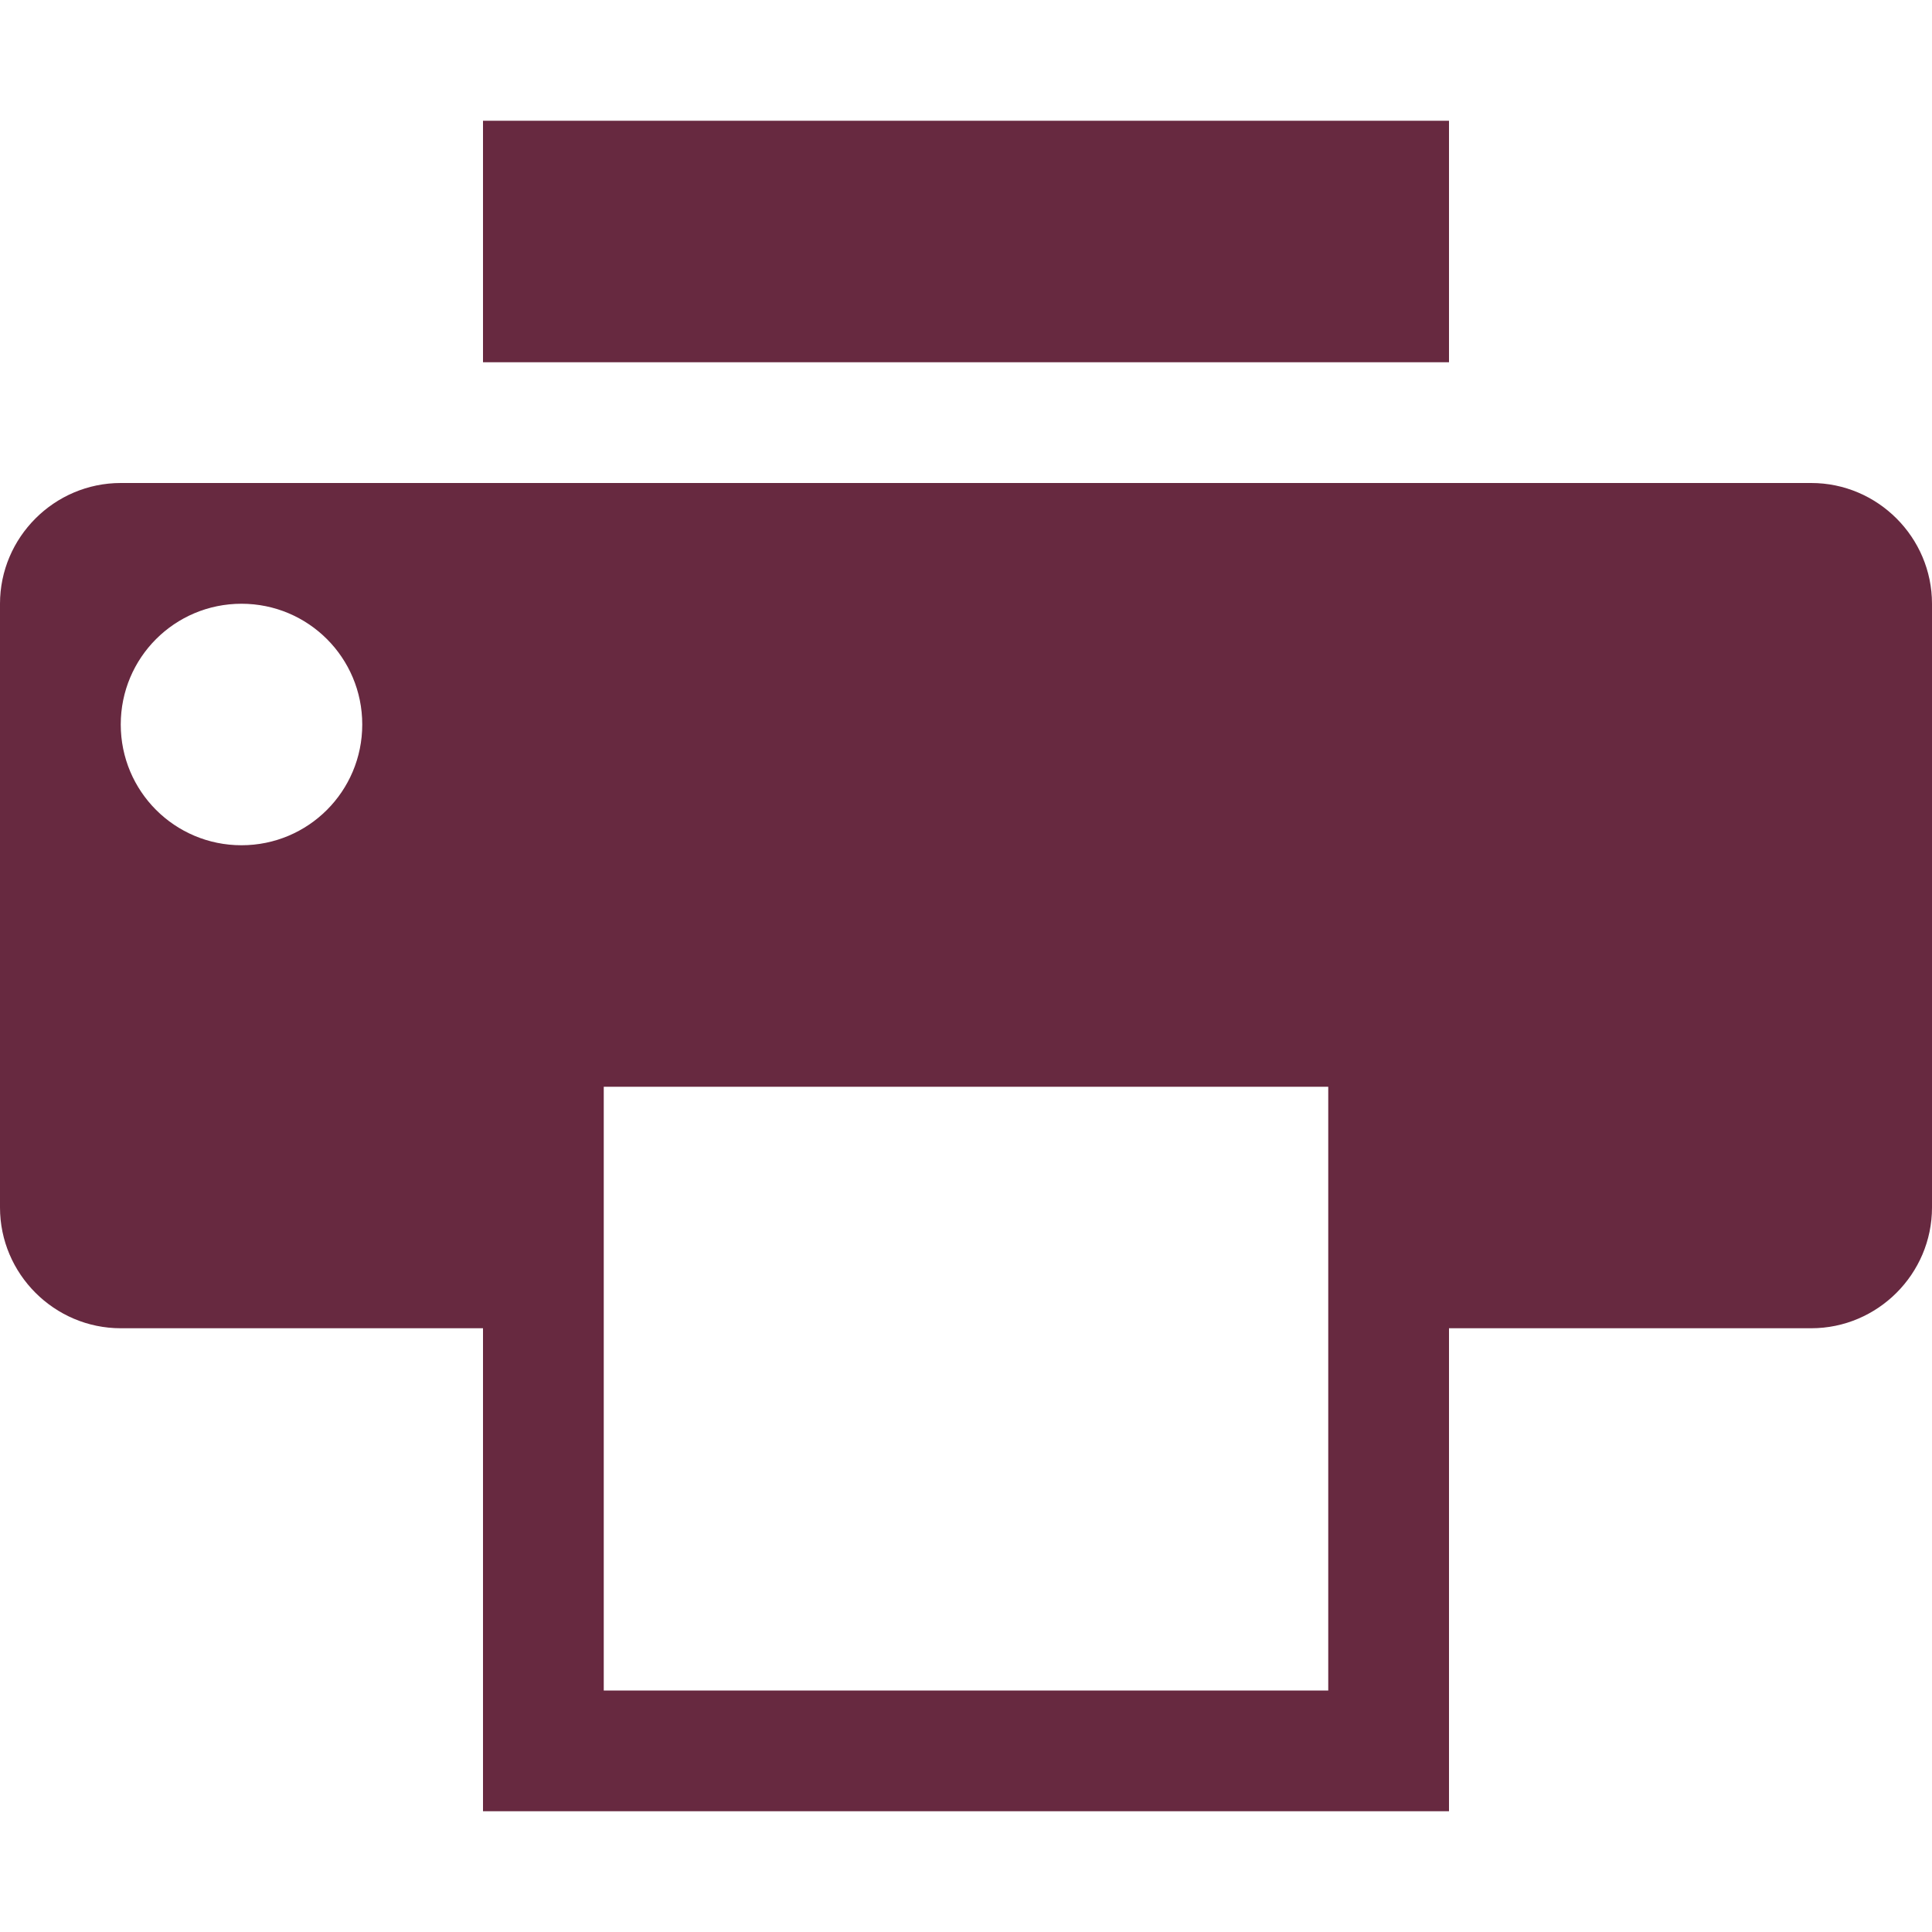
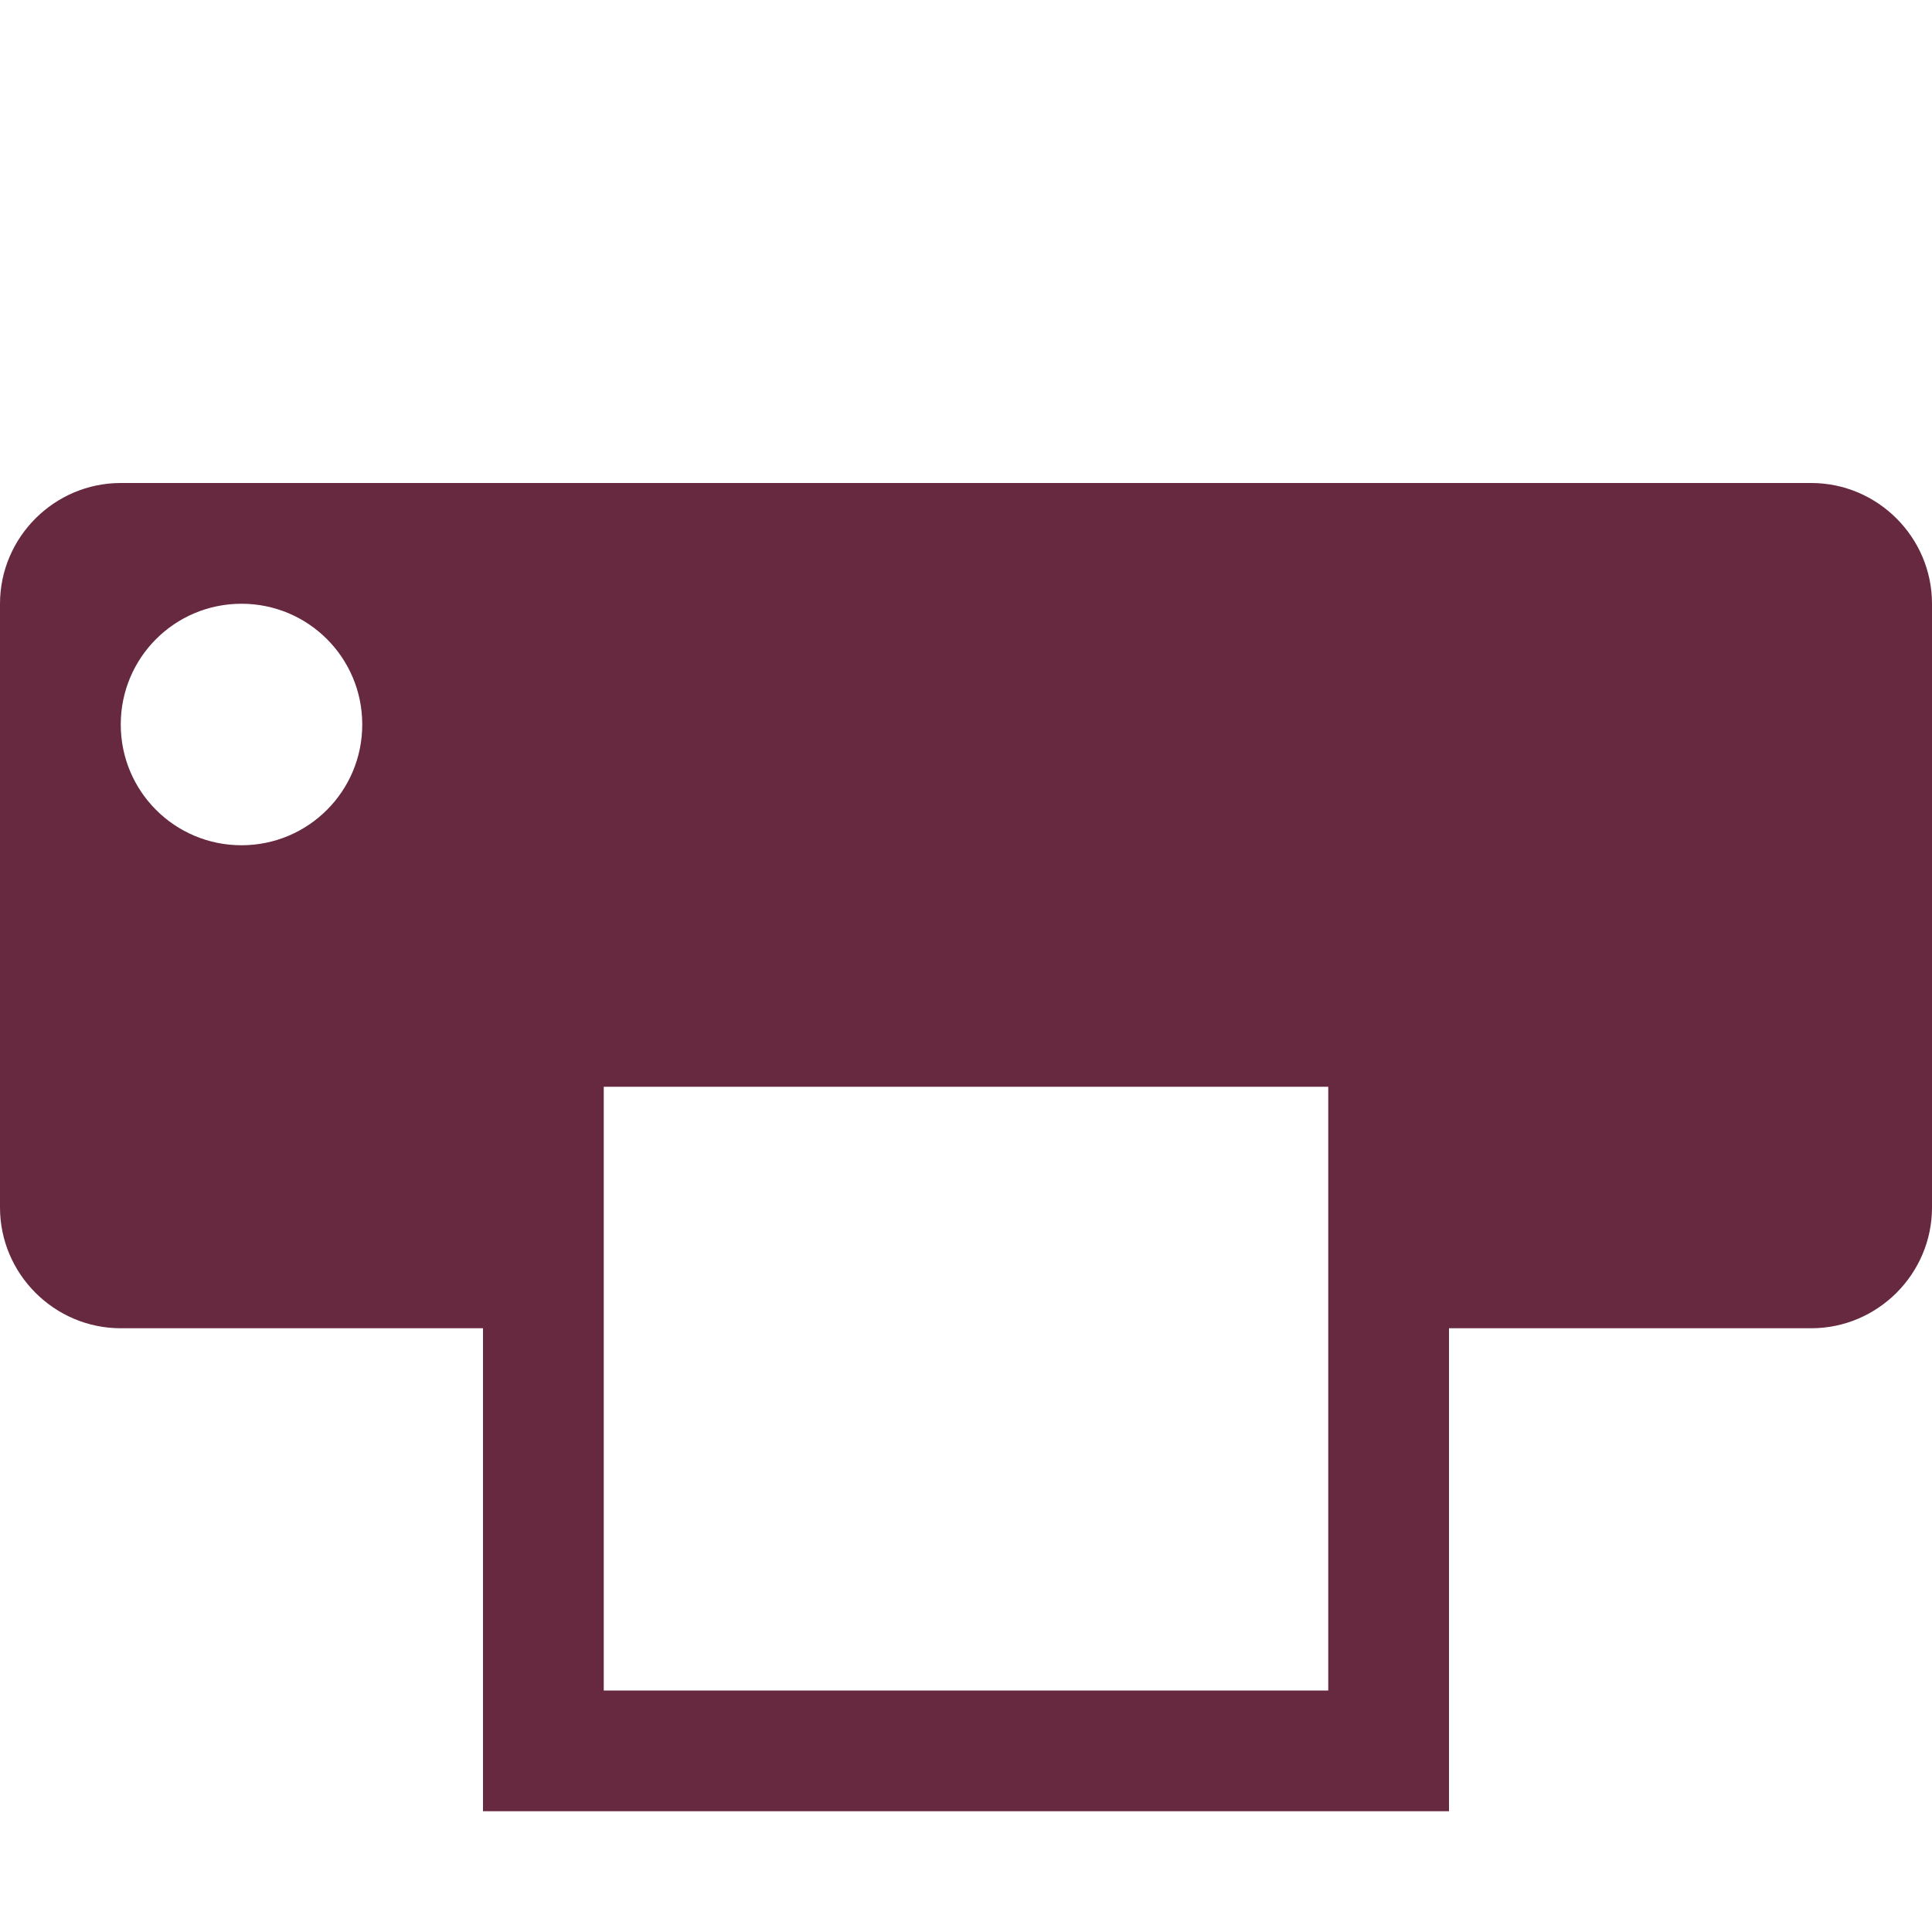
<svg xmlns="http://www.w3.org/2000/svg" version="1.1" id="Ebene_1" x="0px" y="0px" viewBox="0 0 512 512" style="enable-background:new 0 0 512 512;" xml:space="preserve">
  <style type="text/css">
	.st0{fill:#672940;}
</style>
  <g id="icomoon-ignore">
</g>
-   <path class="st0" d="M128,32h256v64H128V32z" />
  <path class="st0" d="M480,128H32c-17.6,0-32,14.4-32,32v160c0,17.6,14.4,32,32,32h96v128h256V352h96c17.6,0,32-14.4,32-32V160  C512,142.4,497.6,128,480,128z M64,224c-17.7,0-32-14.3-32-32s14.3-32,32-32s32,14.3,32,32S81.7,224,64,224z M352,448H160V288h192  V448z" />
</svg>